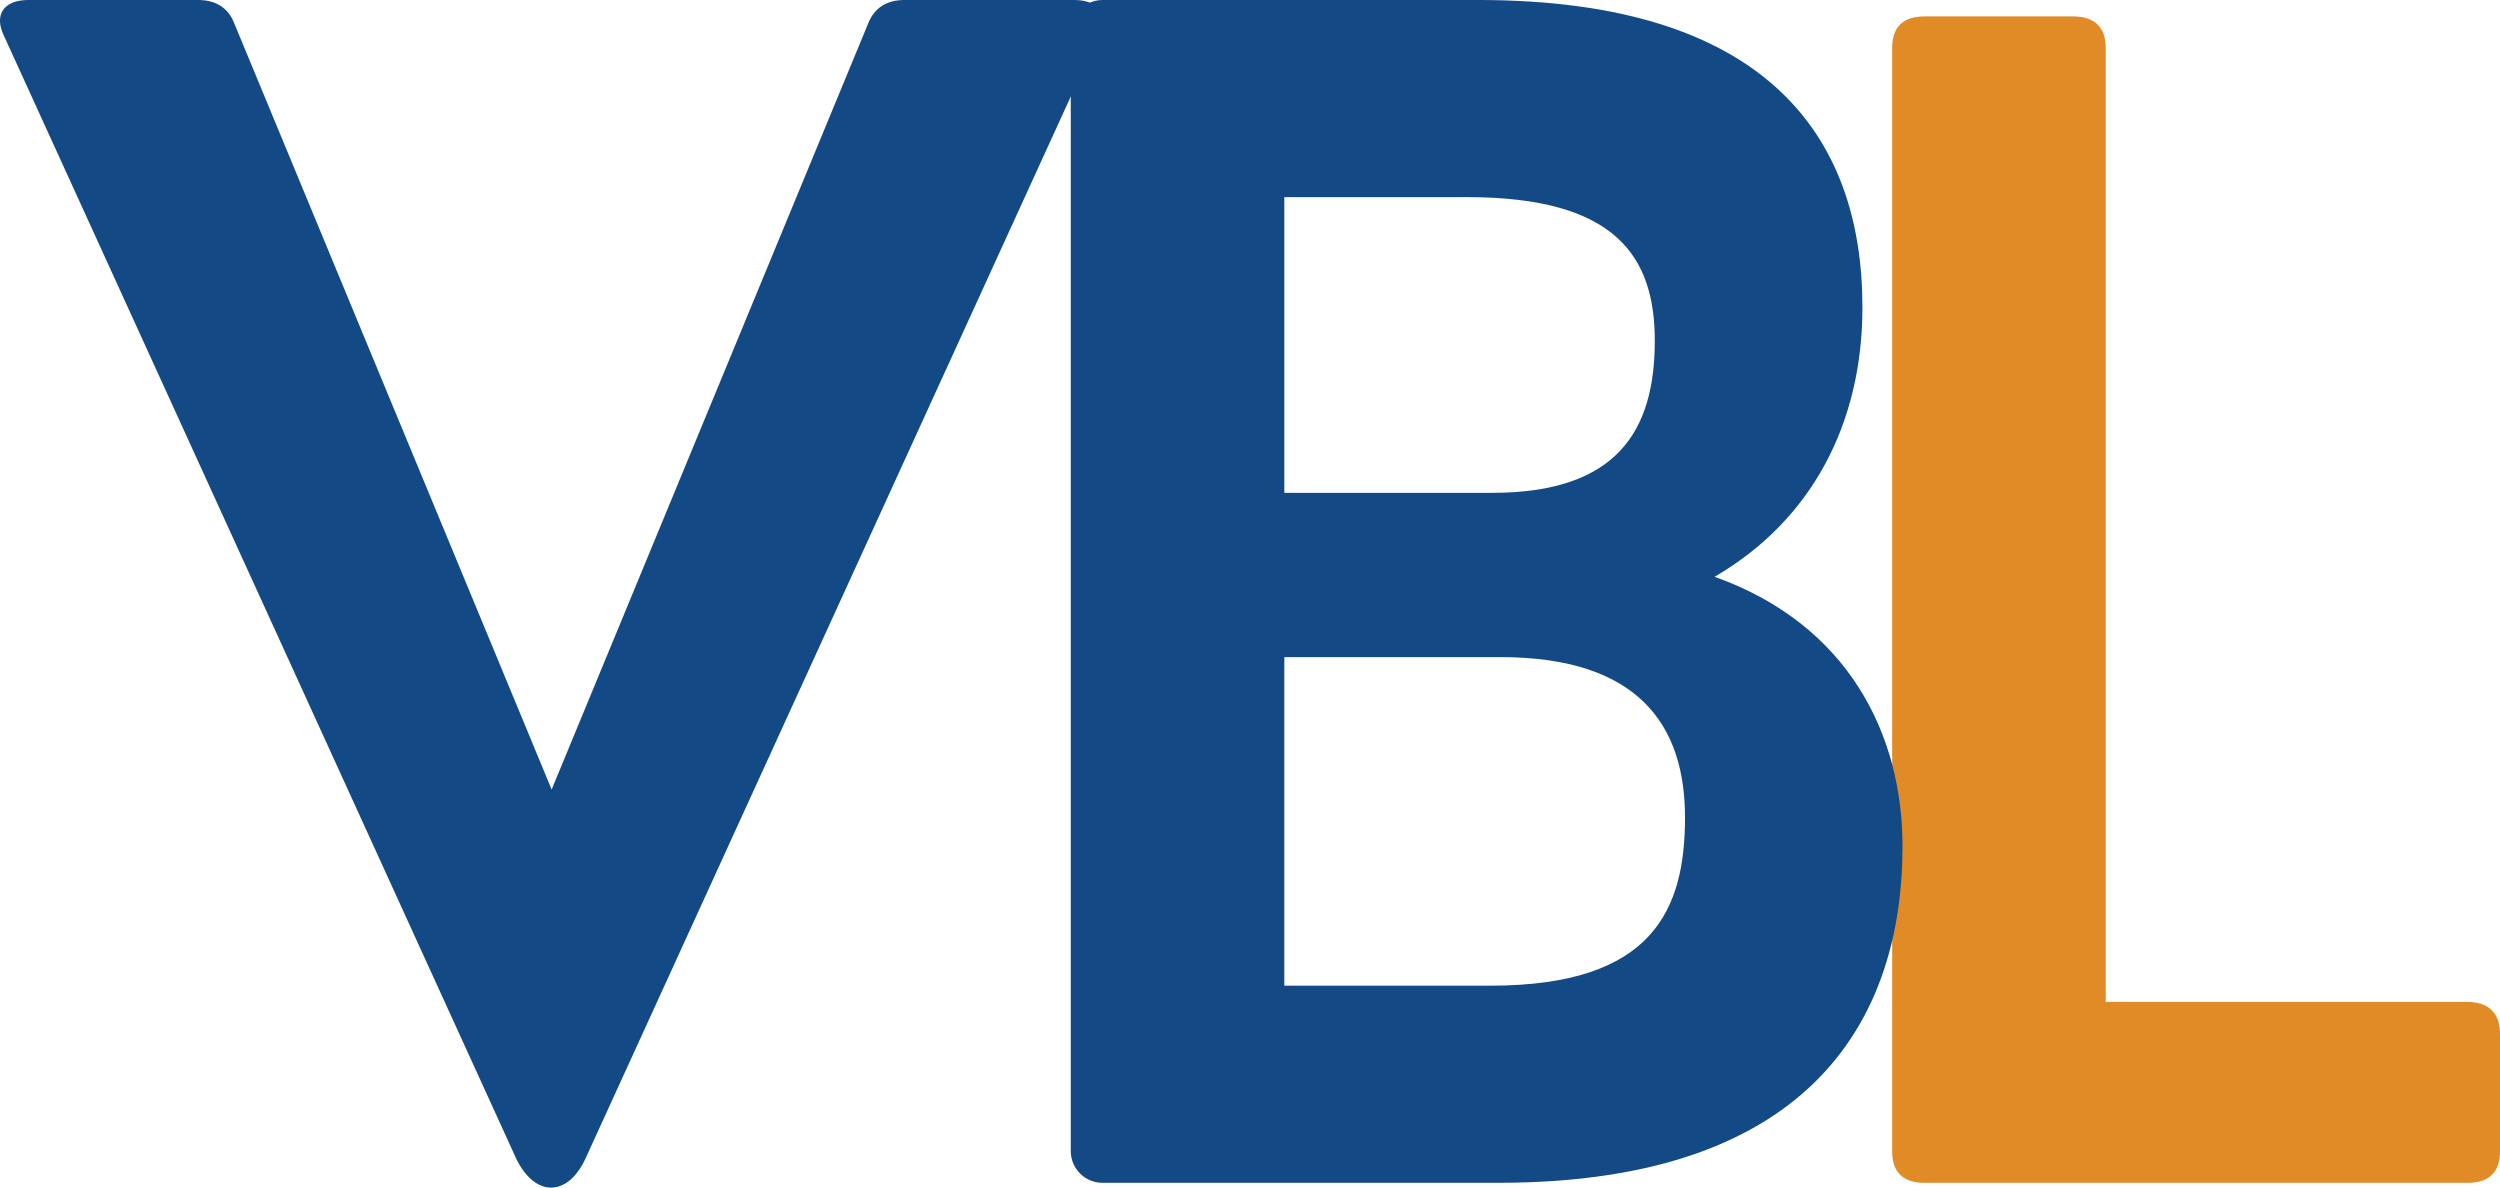
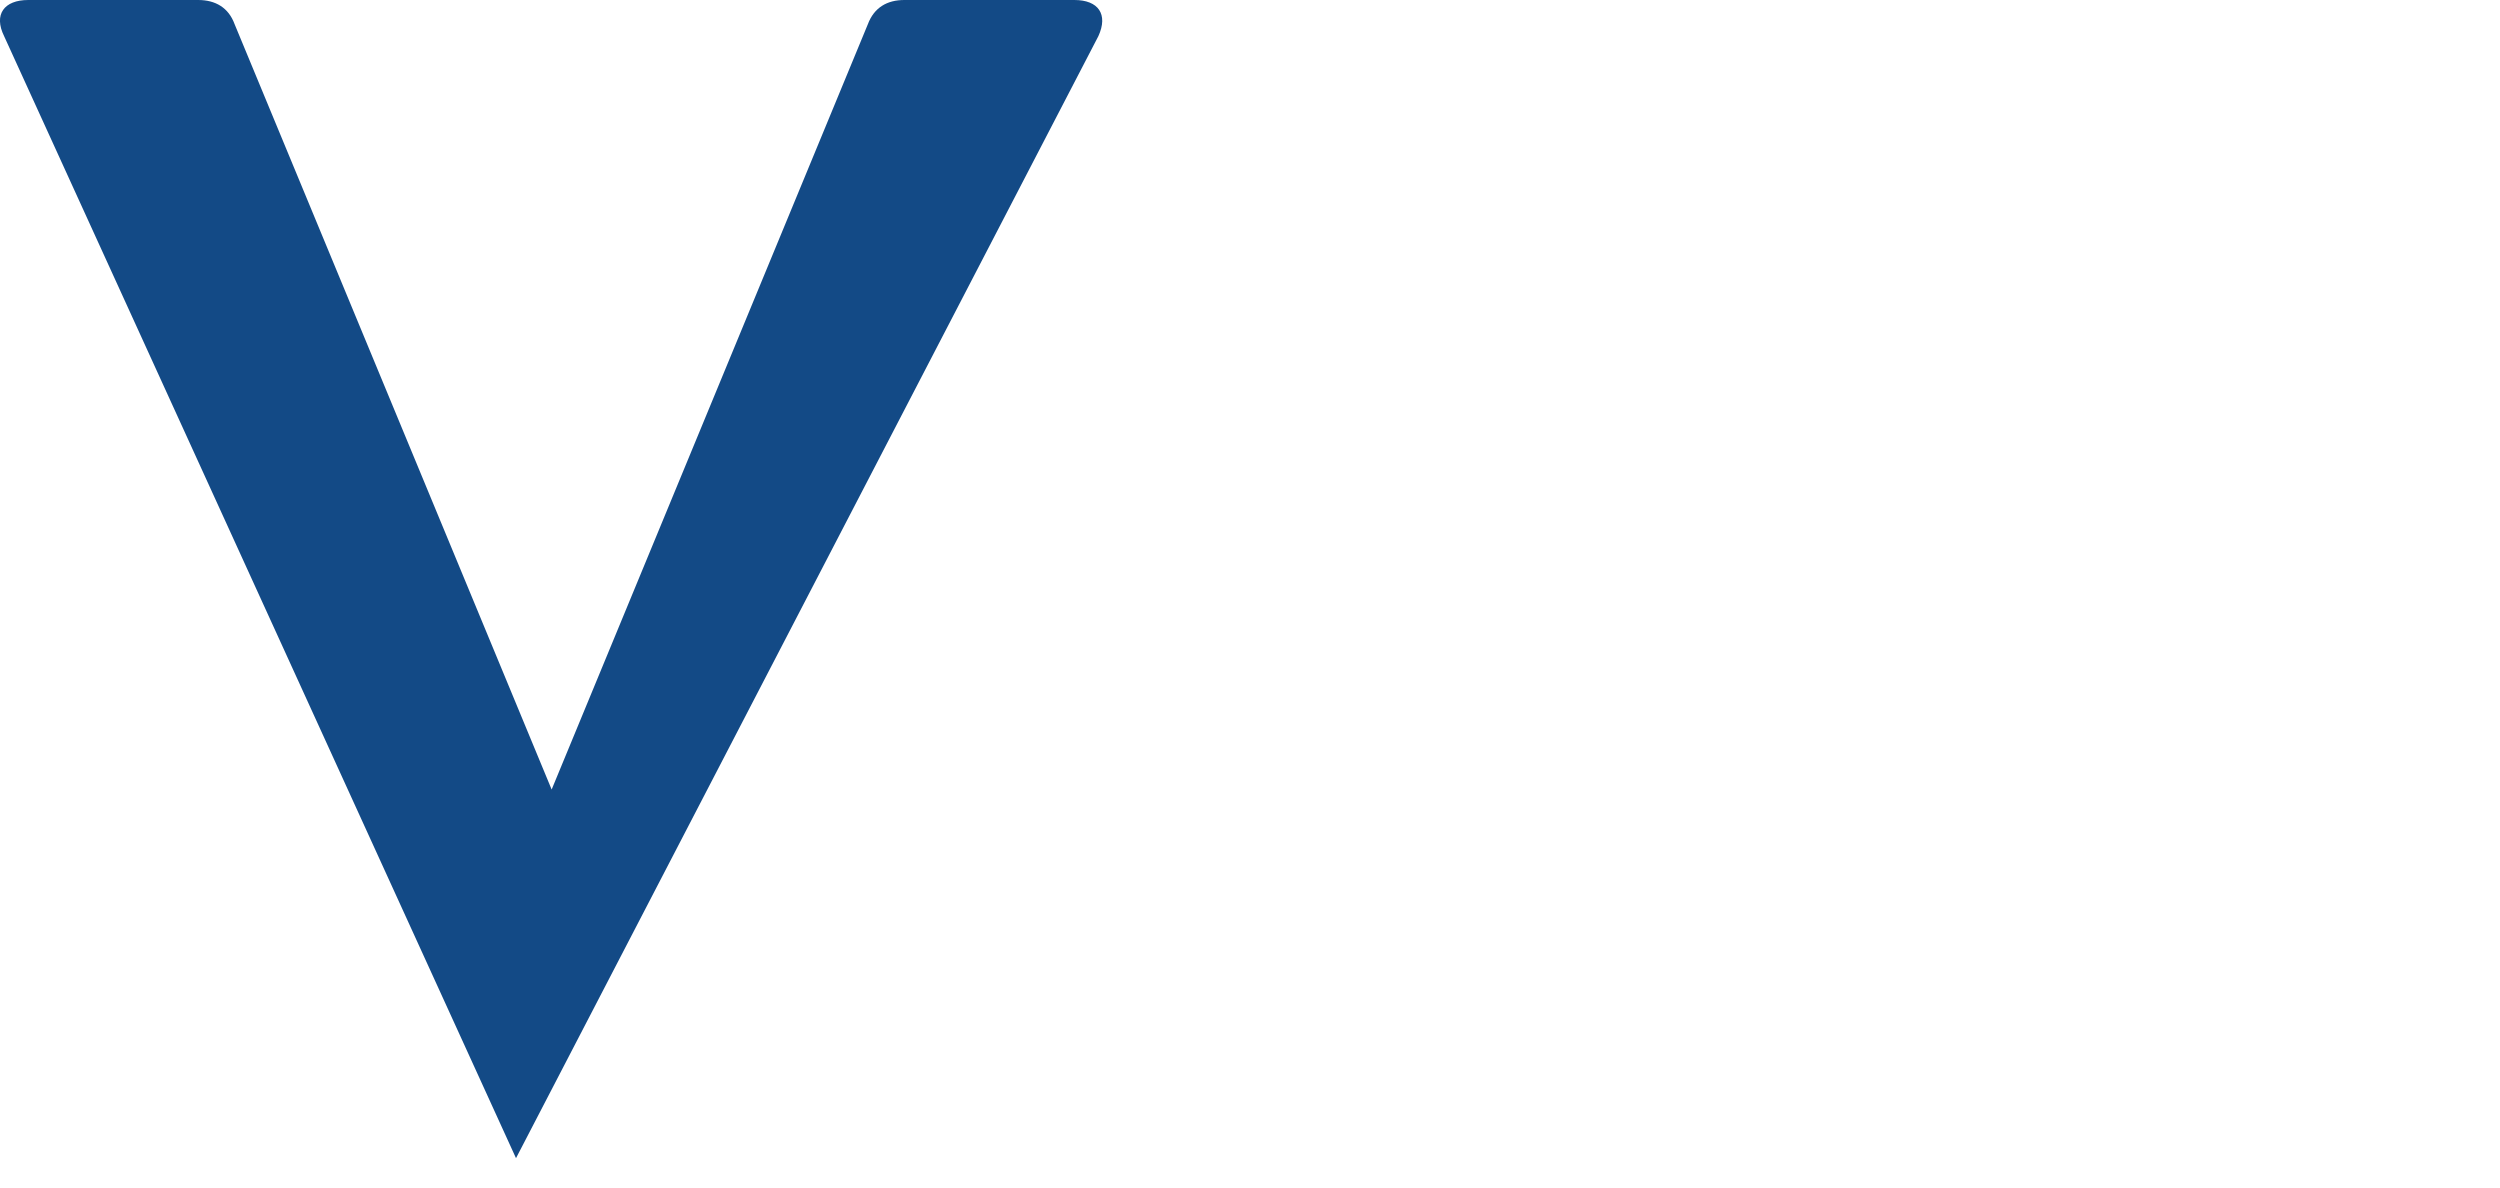
<svg xmlns="http://www.w3.org/2000/svg" viewBox="0 0 152.18 72.3">
  <defs>
    <style>
      .cls-1 {
        fill: #e08b26;
      }

      .cls-2 {
        fill: #134a86;
      }
    </style>
  </defs>
  <g id="Layer_2" data-name="Layer 2">
-     <path class="cls-1" d="m150.23,72c1.28,0,1.95-.65,1.95-1.9v-7.19c0-1.22-.68-1.92-1.98-1.92h-22.02V2.92c0-1.26-.68-1.92-1.97-1.92h-9.08c-1.28,0-1.95.65-1.95,1.9v67.2c0,1.25.67,1.9,1.95,1.9h33.1Z" />
-   </g>
+     </g>
  <g id="Layer_1" data-name="Layer 1">
-     <path class="cls-2" d="m55.05,0c-1.05,0-1.84.46-2.22,1.47l-19.25,46.59L14.28,1.47c-.37-1.01-1.17-1.47-2.22-1.47H1.72C.25,0-.4.88.25,2.2l31.16,68.3c1.14,2.39,3.15,2.39,4.24,0L66.86,2.2c.61-1.33,0-2.2-1.46-2.2h-10.35Z" />
-     <path class="cls-2" d="m91.2,72c19.46,0,24.61-10.4,24.61-20.48,0-6.8-3.28-13.5-11.44-16.41,5.95-3.46,9-9.38,9-16.4,0-10.51-5.95-18.71-23.39-18.71h-22.86c-1.07,0-1.94.87-1.94,1.94v68.13c0,1.07.87,1.93,1.93,1.93h24.08Zm-13.02-60h11.13c9.08,0,11.42,3.64,11.42,8.75,0,5.48-2.3,9.25-9.9,9.25h-12.65V12Zm0,28h13.16c8.4,0,11.23,4.15,11.23,9.76s-1.94,10.24-11.84,10.24h-12.55v-20Z" />
+     <path class="cls-2" d="m55.05,0c-1.05,0-1.84.46-2.22,1.47l-19.25,46.59L14.28,1.47c-.37-1.01-1.17-1.47-2.22-1.47H1.72C.25,0-.4.88.25,2.2l31.16,68.3L66.86,2.2c.61-1.33,0-2.2-1.46-2.2h-10.35Z" />
  </g>
</svg>